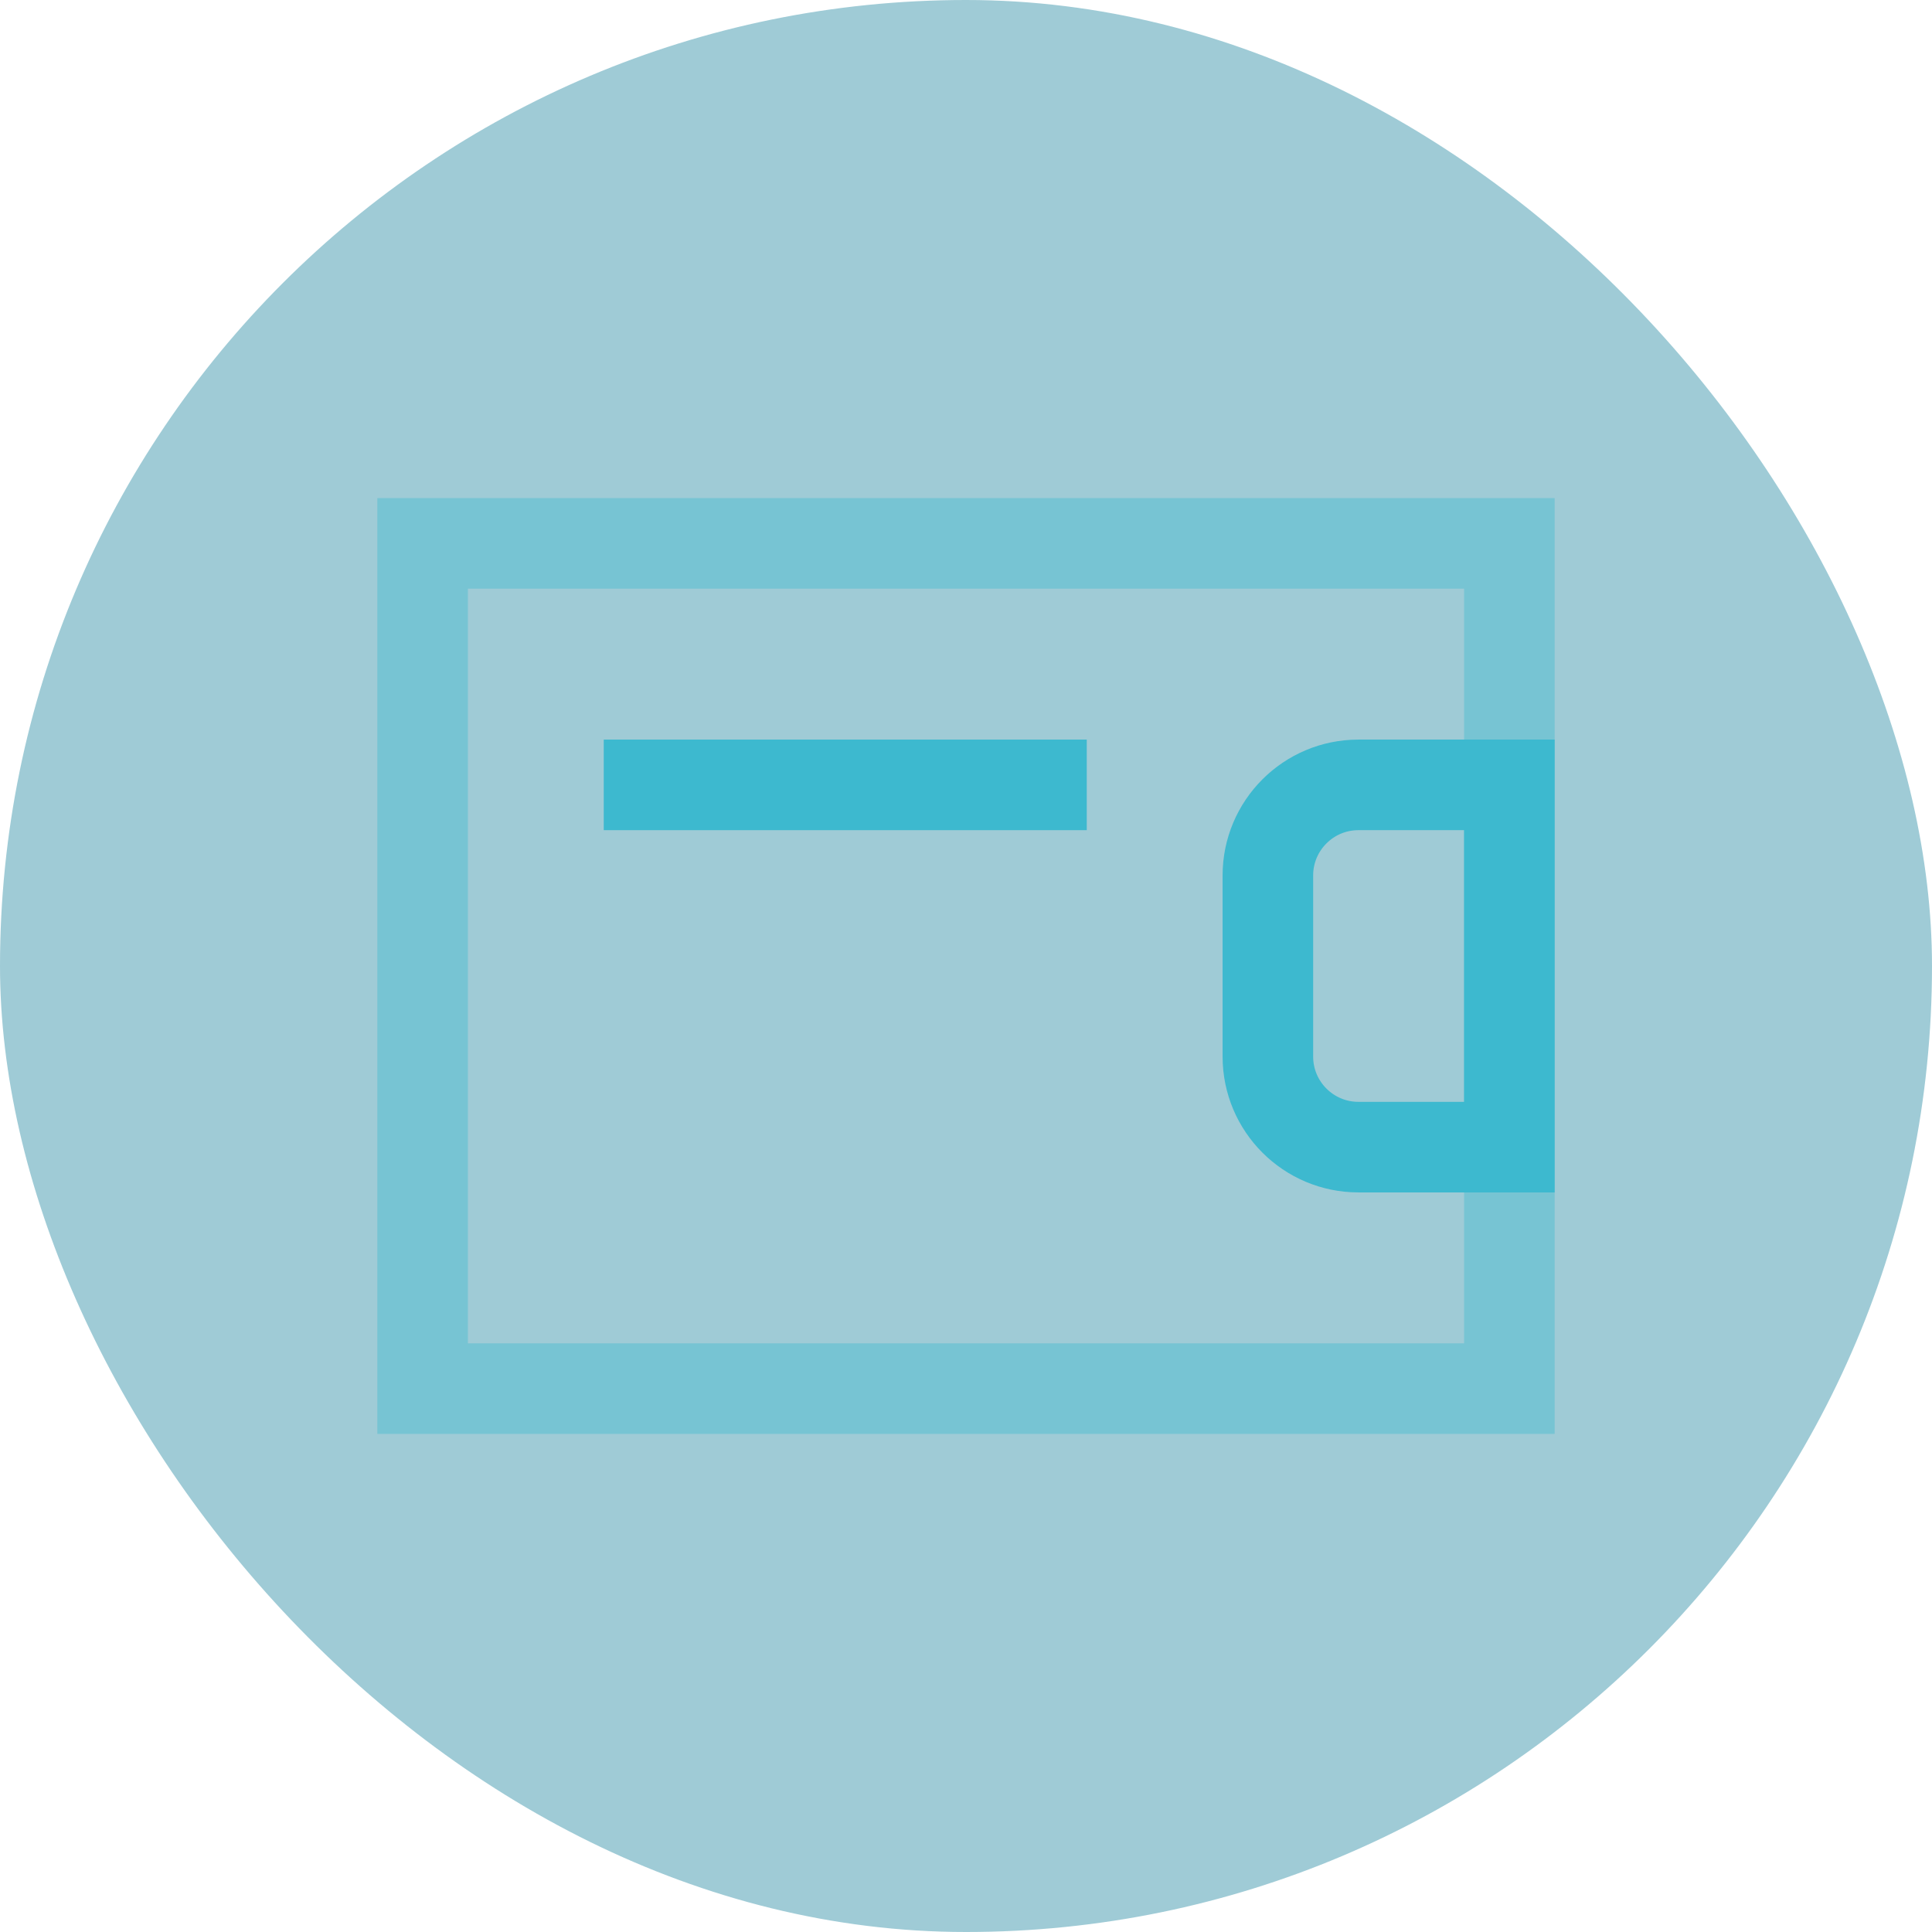
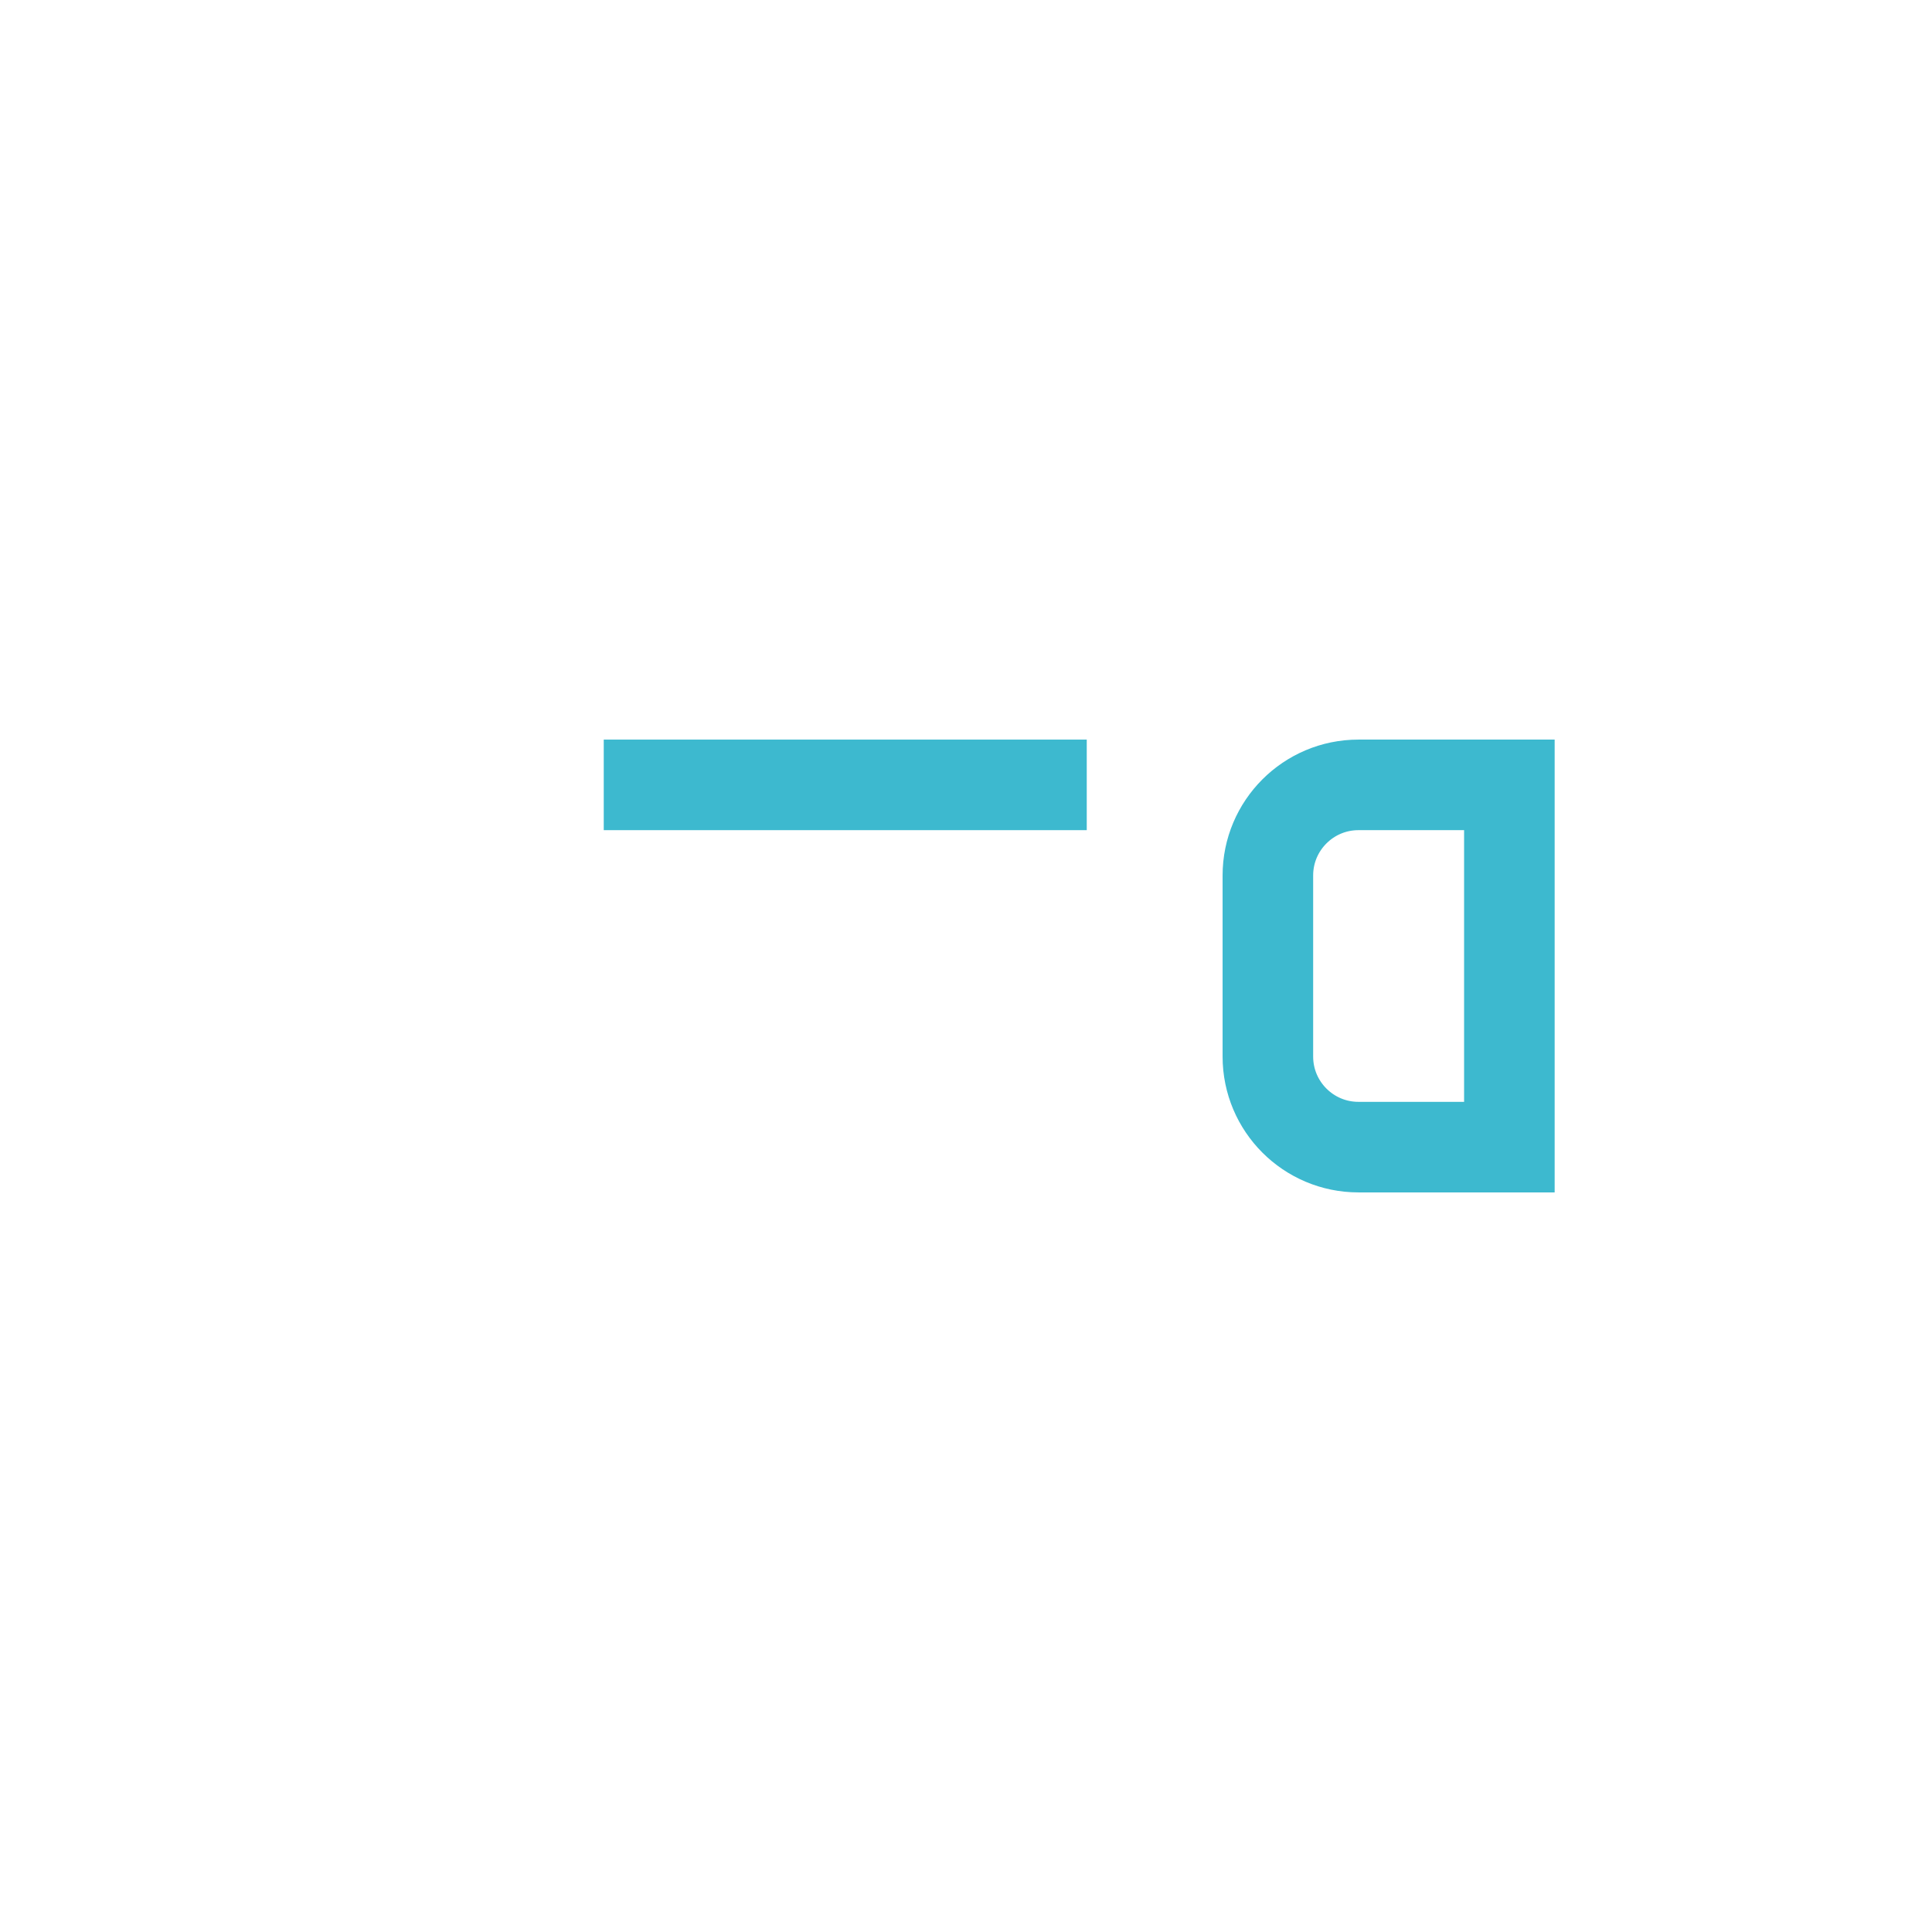
<svg xmlns="http://www.w3.org/2000/svg" width="32" height="32" viewBox="0 0 32 32" fill="none">
-   <rect width="32" height="32" rx="16" fill="#107D98" fill-opacity="0.4" />
  <path d="M21 14.5V17.5C21 18.328 21.672 19 22.5 19H25V13H22.5C21.672 13 21 13.672 21 14.5Z" stroke="#3DB9CF" stroke-width="1.5" />
  <path d="M18 13H10" stroke="#3DB9CF" stroke-width="1.5" />
-   <path opacity="0.4" d="M7 9H25V23H7V9Z" stroke="#3DB9CF" stroke-width="1.5" />
</svg>